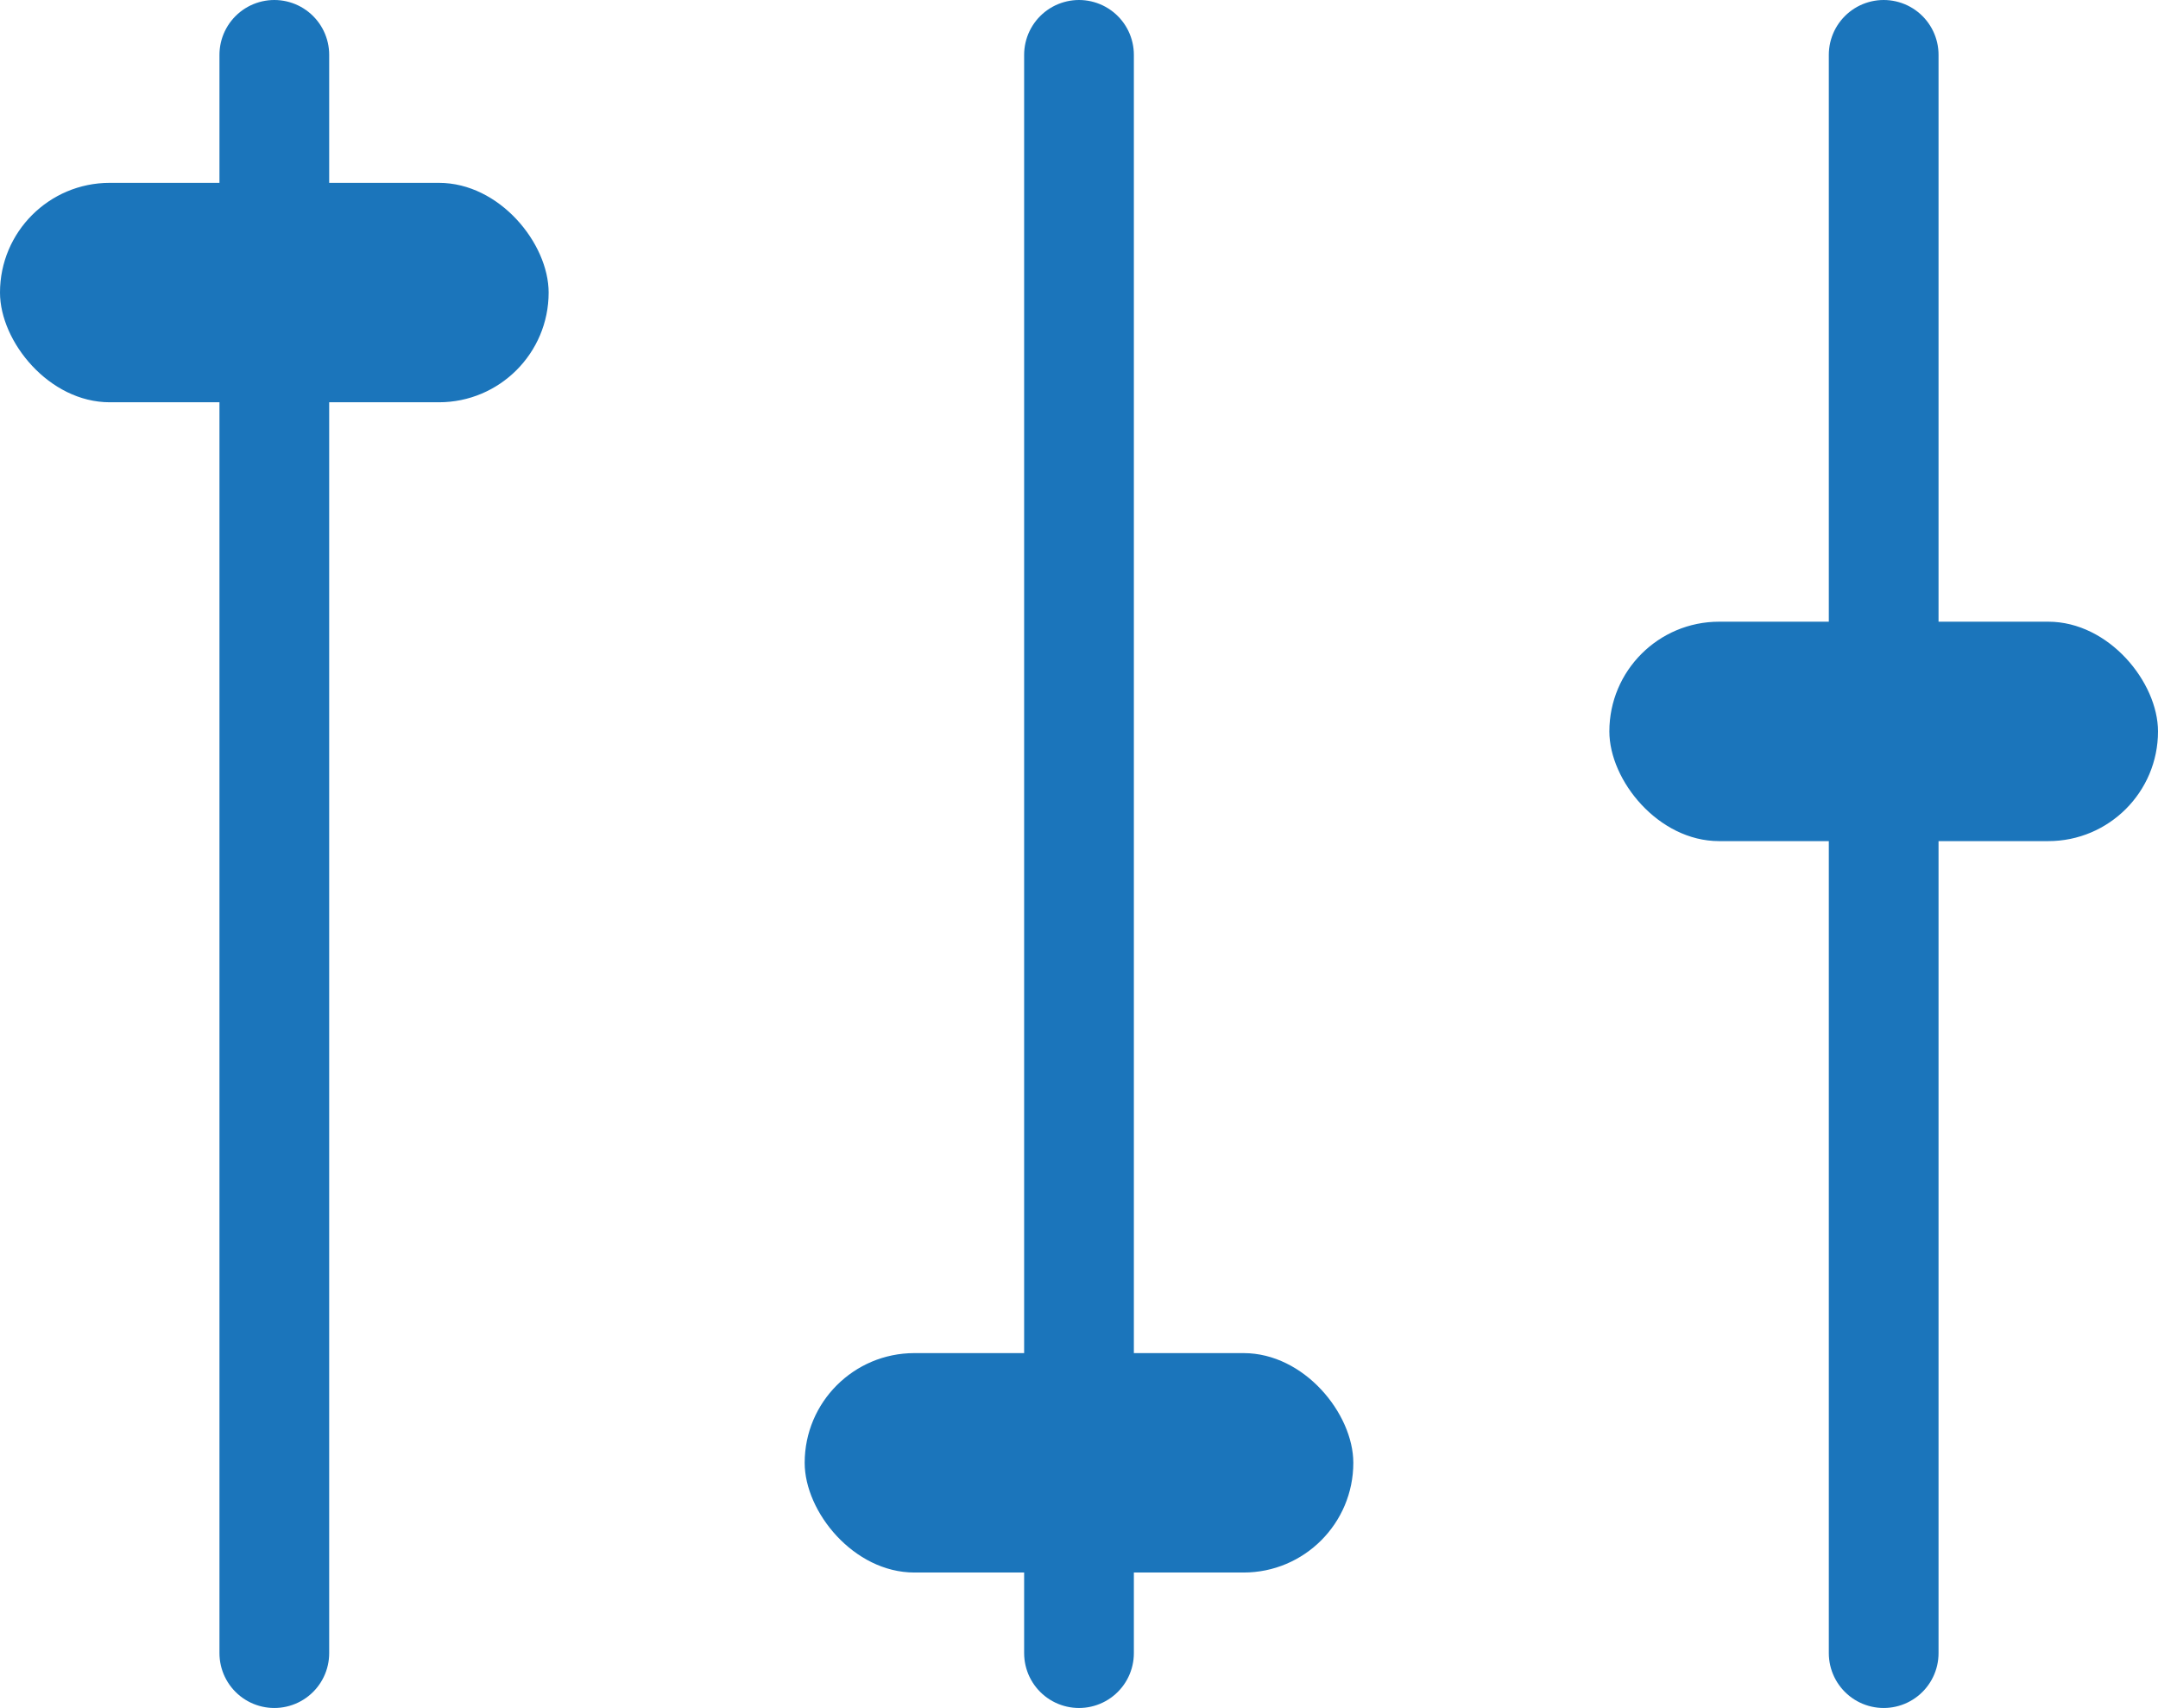
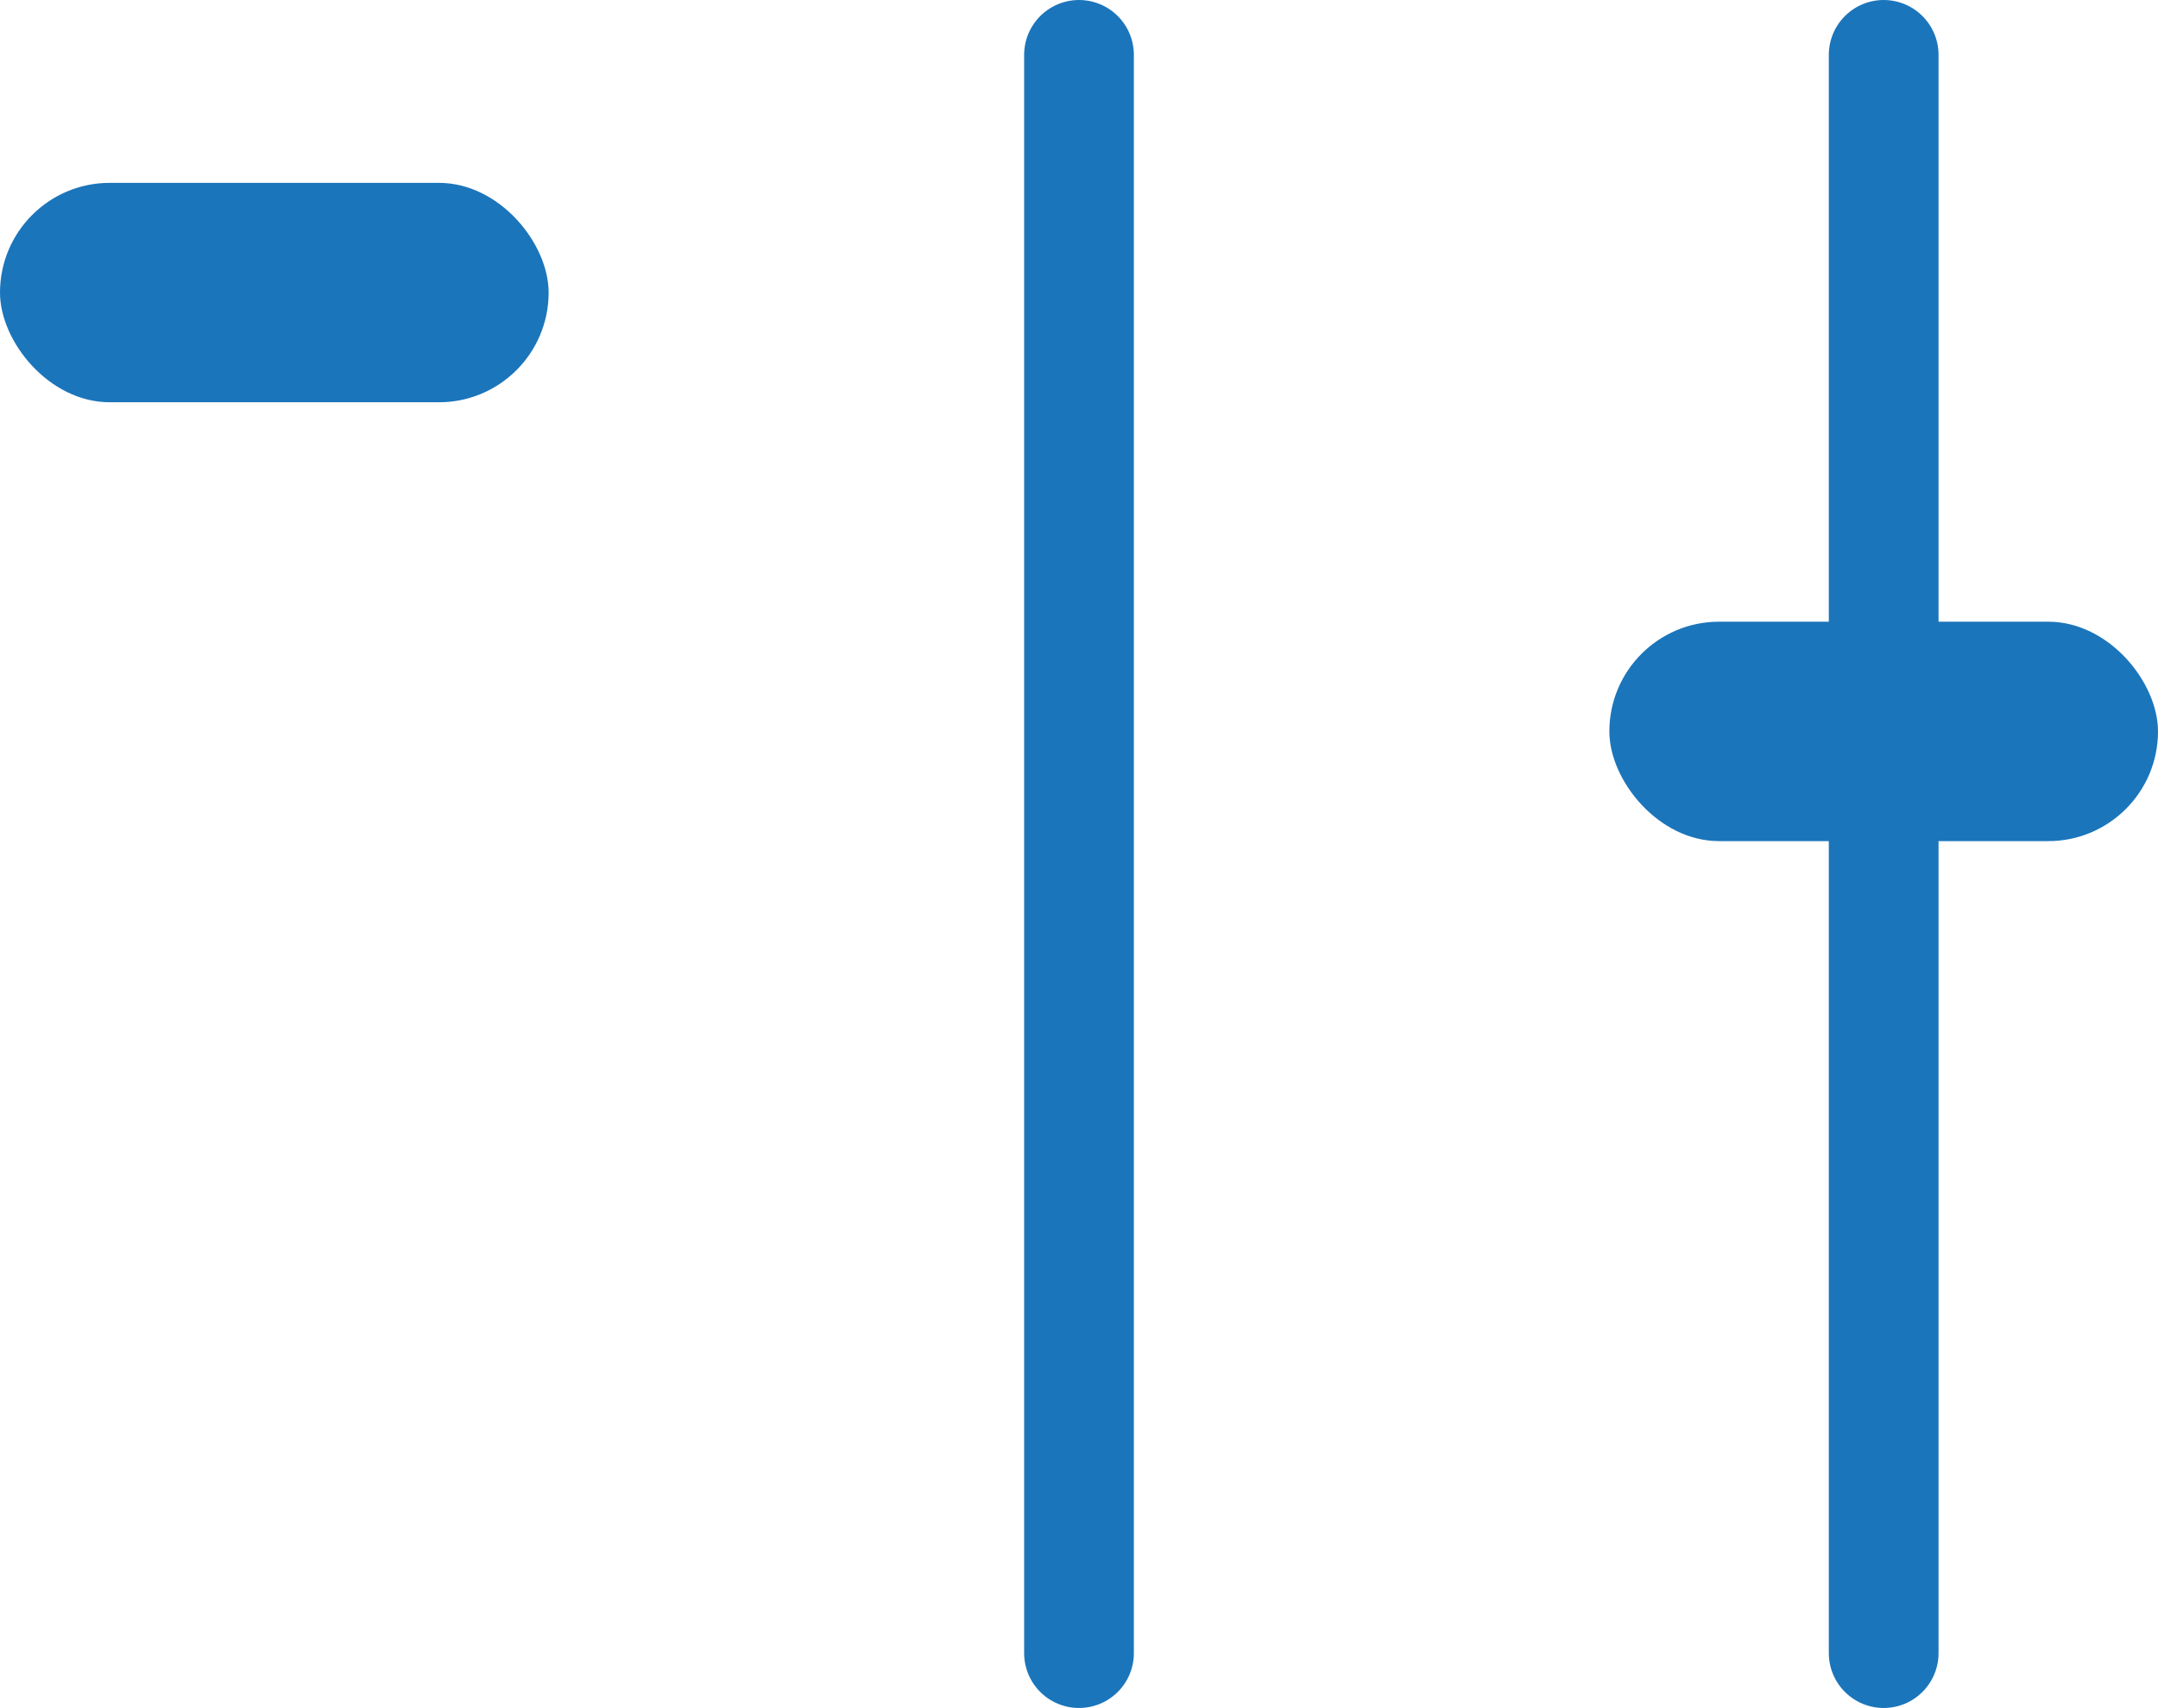
<svg xmlns="http://www.w3.org/2000/svg" width="59" height="46.704" viewBox="0 0 59 46.704">
  <defs>
    <style>.a{fill:none;stroke:#1b75bb;stroke-linecap:round;stroke-width:3px;}.b{fill:#1b75bb;}</style>
  </defs>
  <g transform="translate(-272 -2577)">
-     <line class="a" y2="43.704" transform="translate(279.5 2578.5)" />
    <line class="a" y2="43.704" transform="translate(301.5 2578.5)" />
    <line class="a" y2="43.704" transform="translate(323.5 2578.5)" />
    <rect class="b" width="15" height="6" rx="3" transform="translate(272 2582)" />
-     <rect class="b" width="15" height="6" rx="3" transform="translate(294 2614)" />
    <rect class="b" width="15" height="6" rx="3" transform="translate(316 2594)" />
  </g>
</svg>